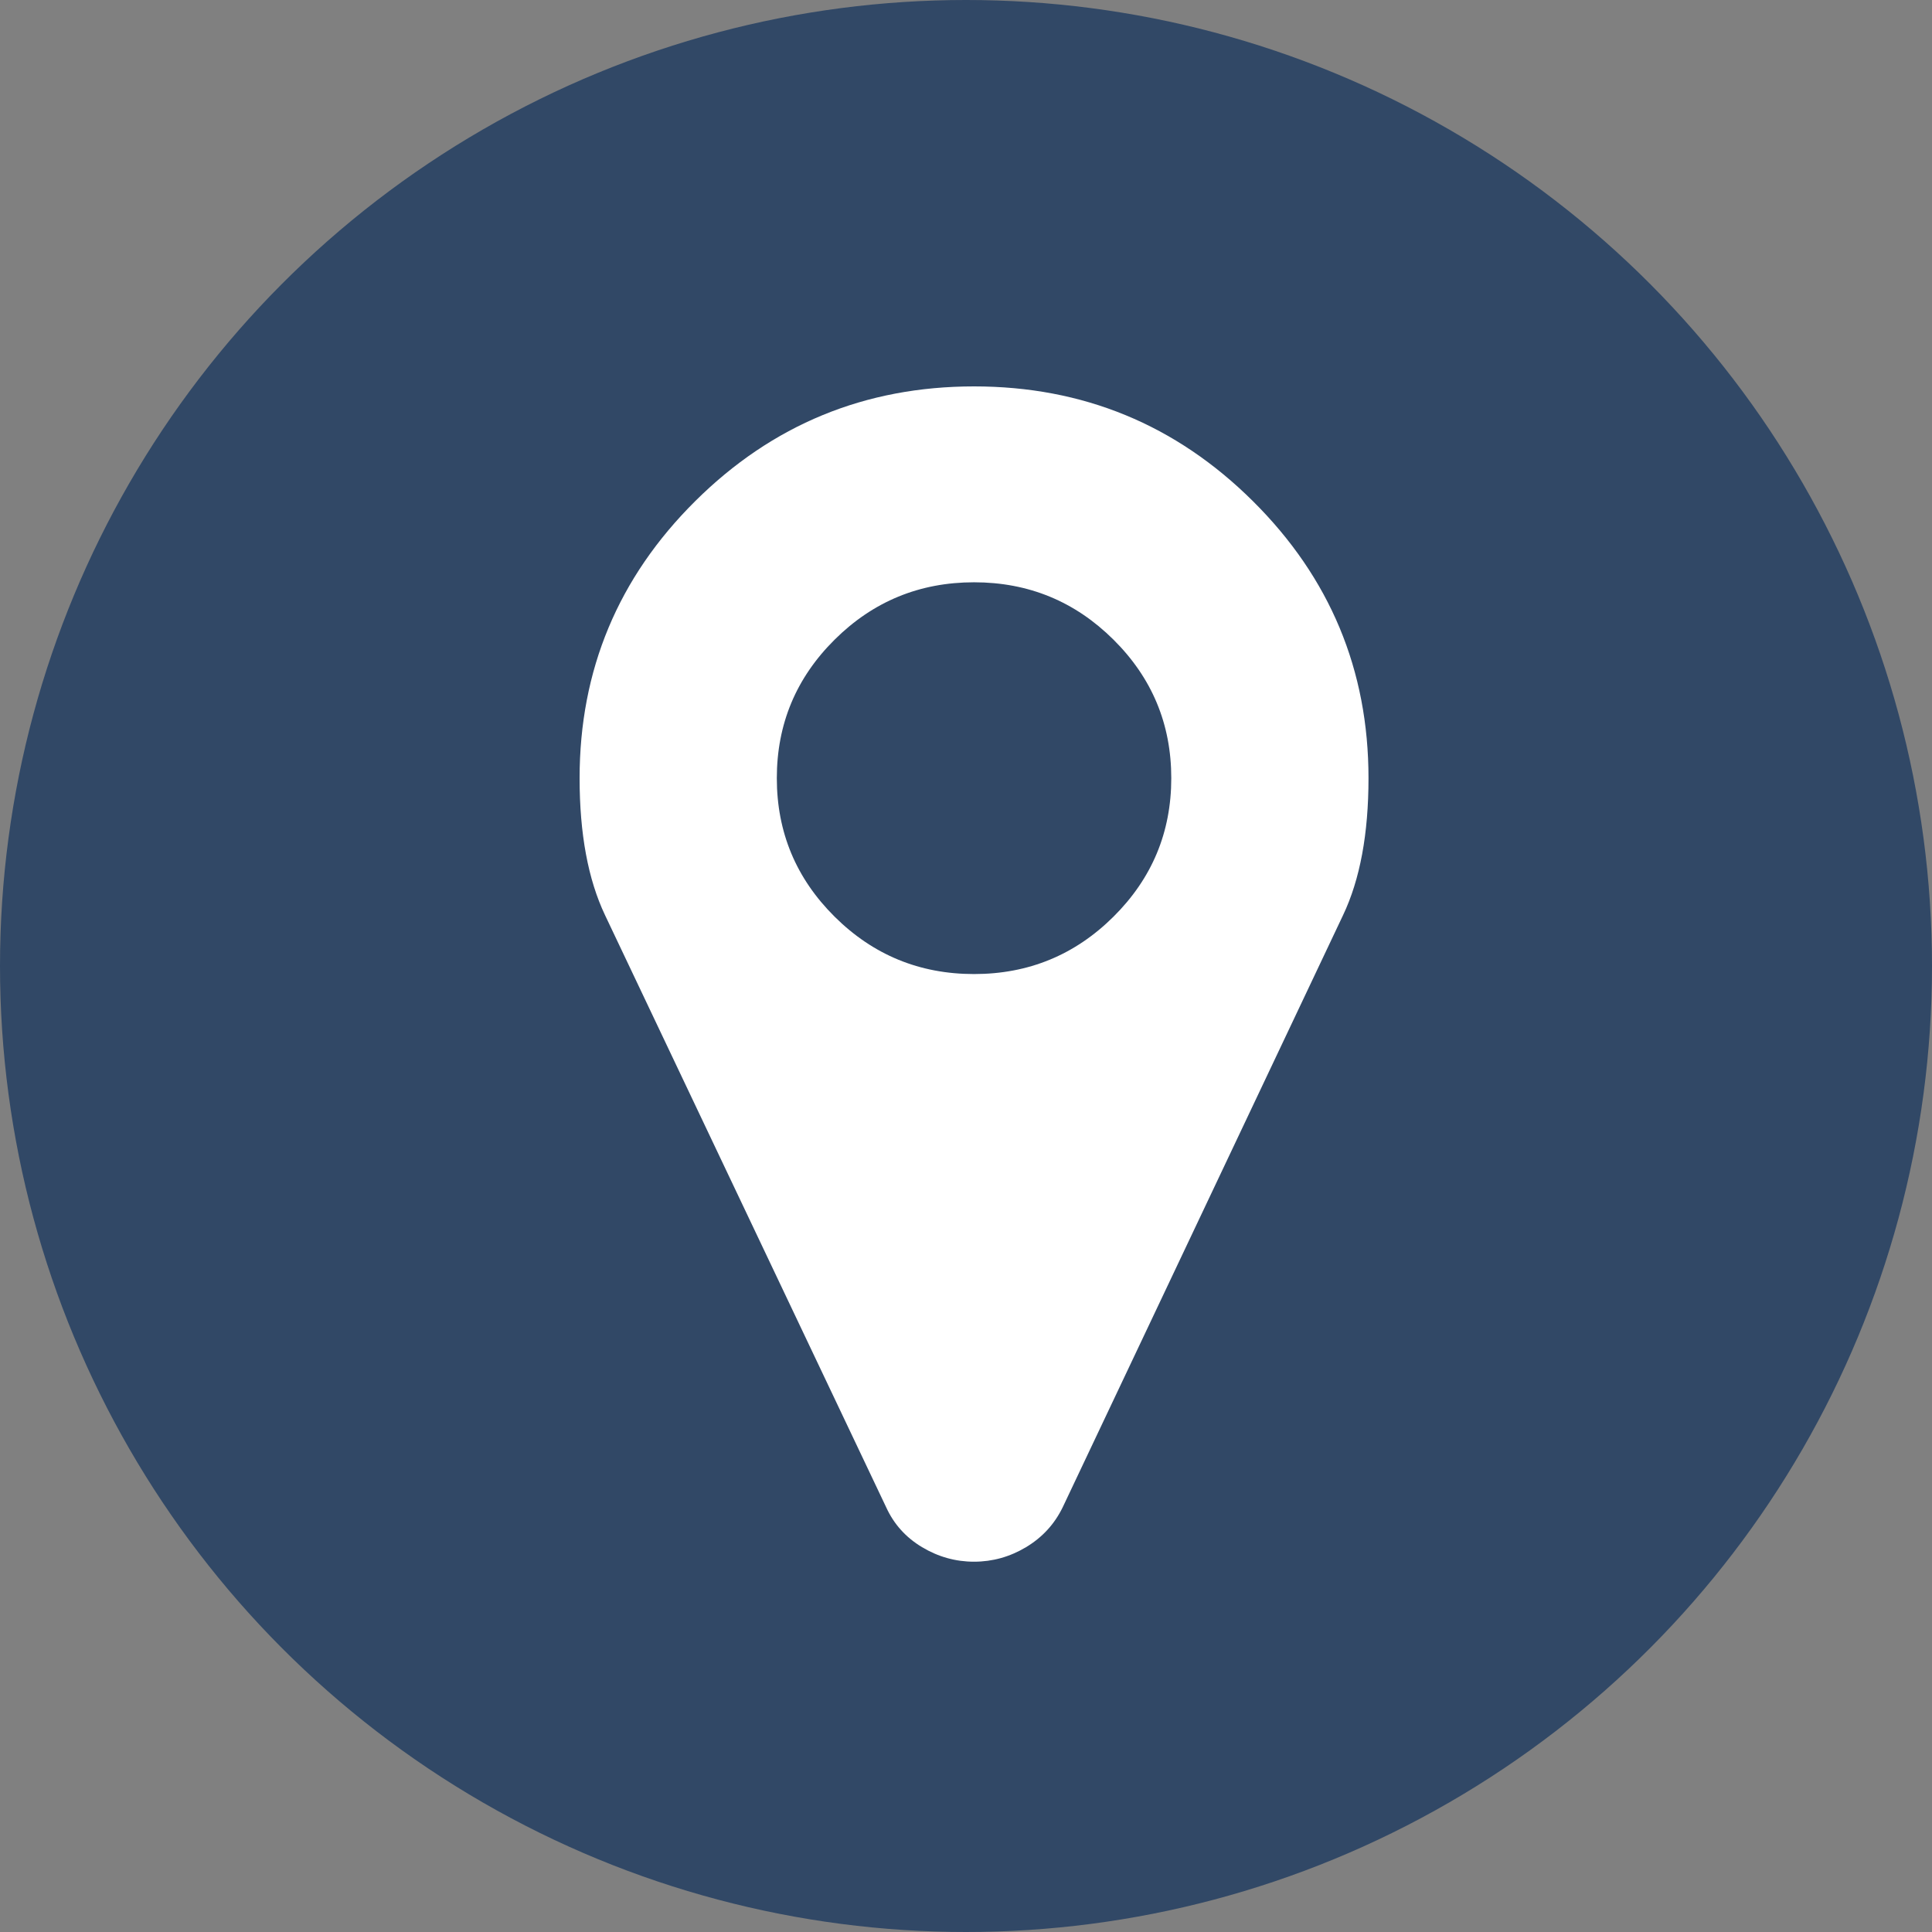
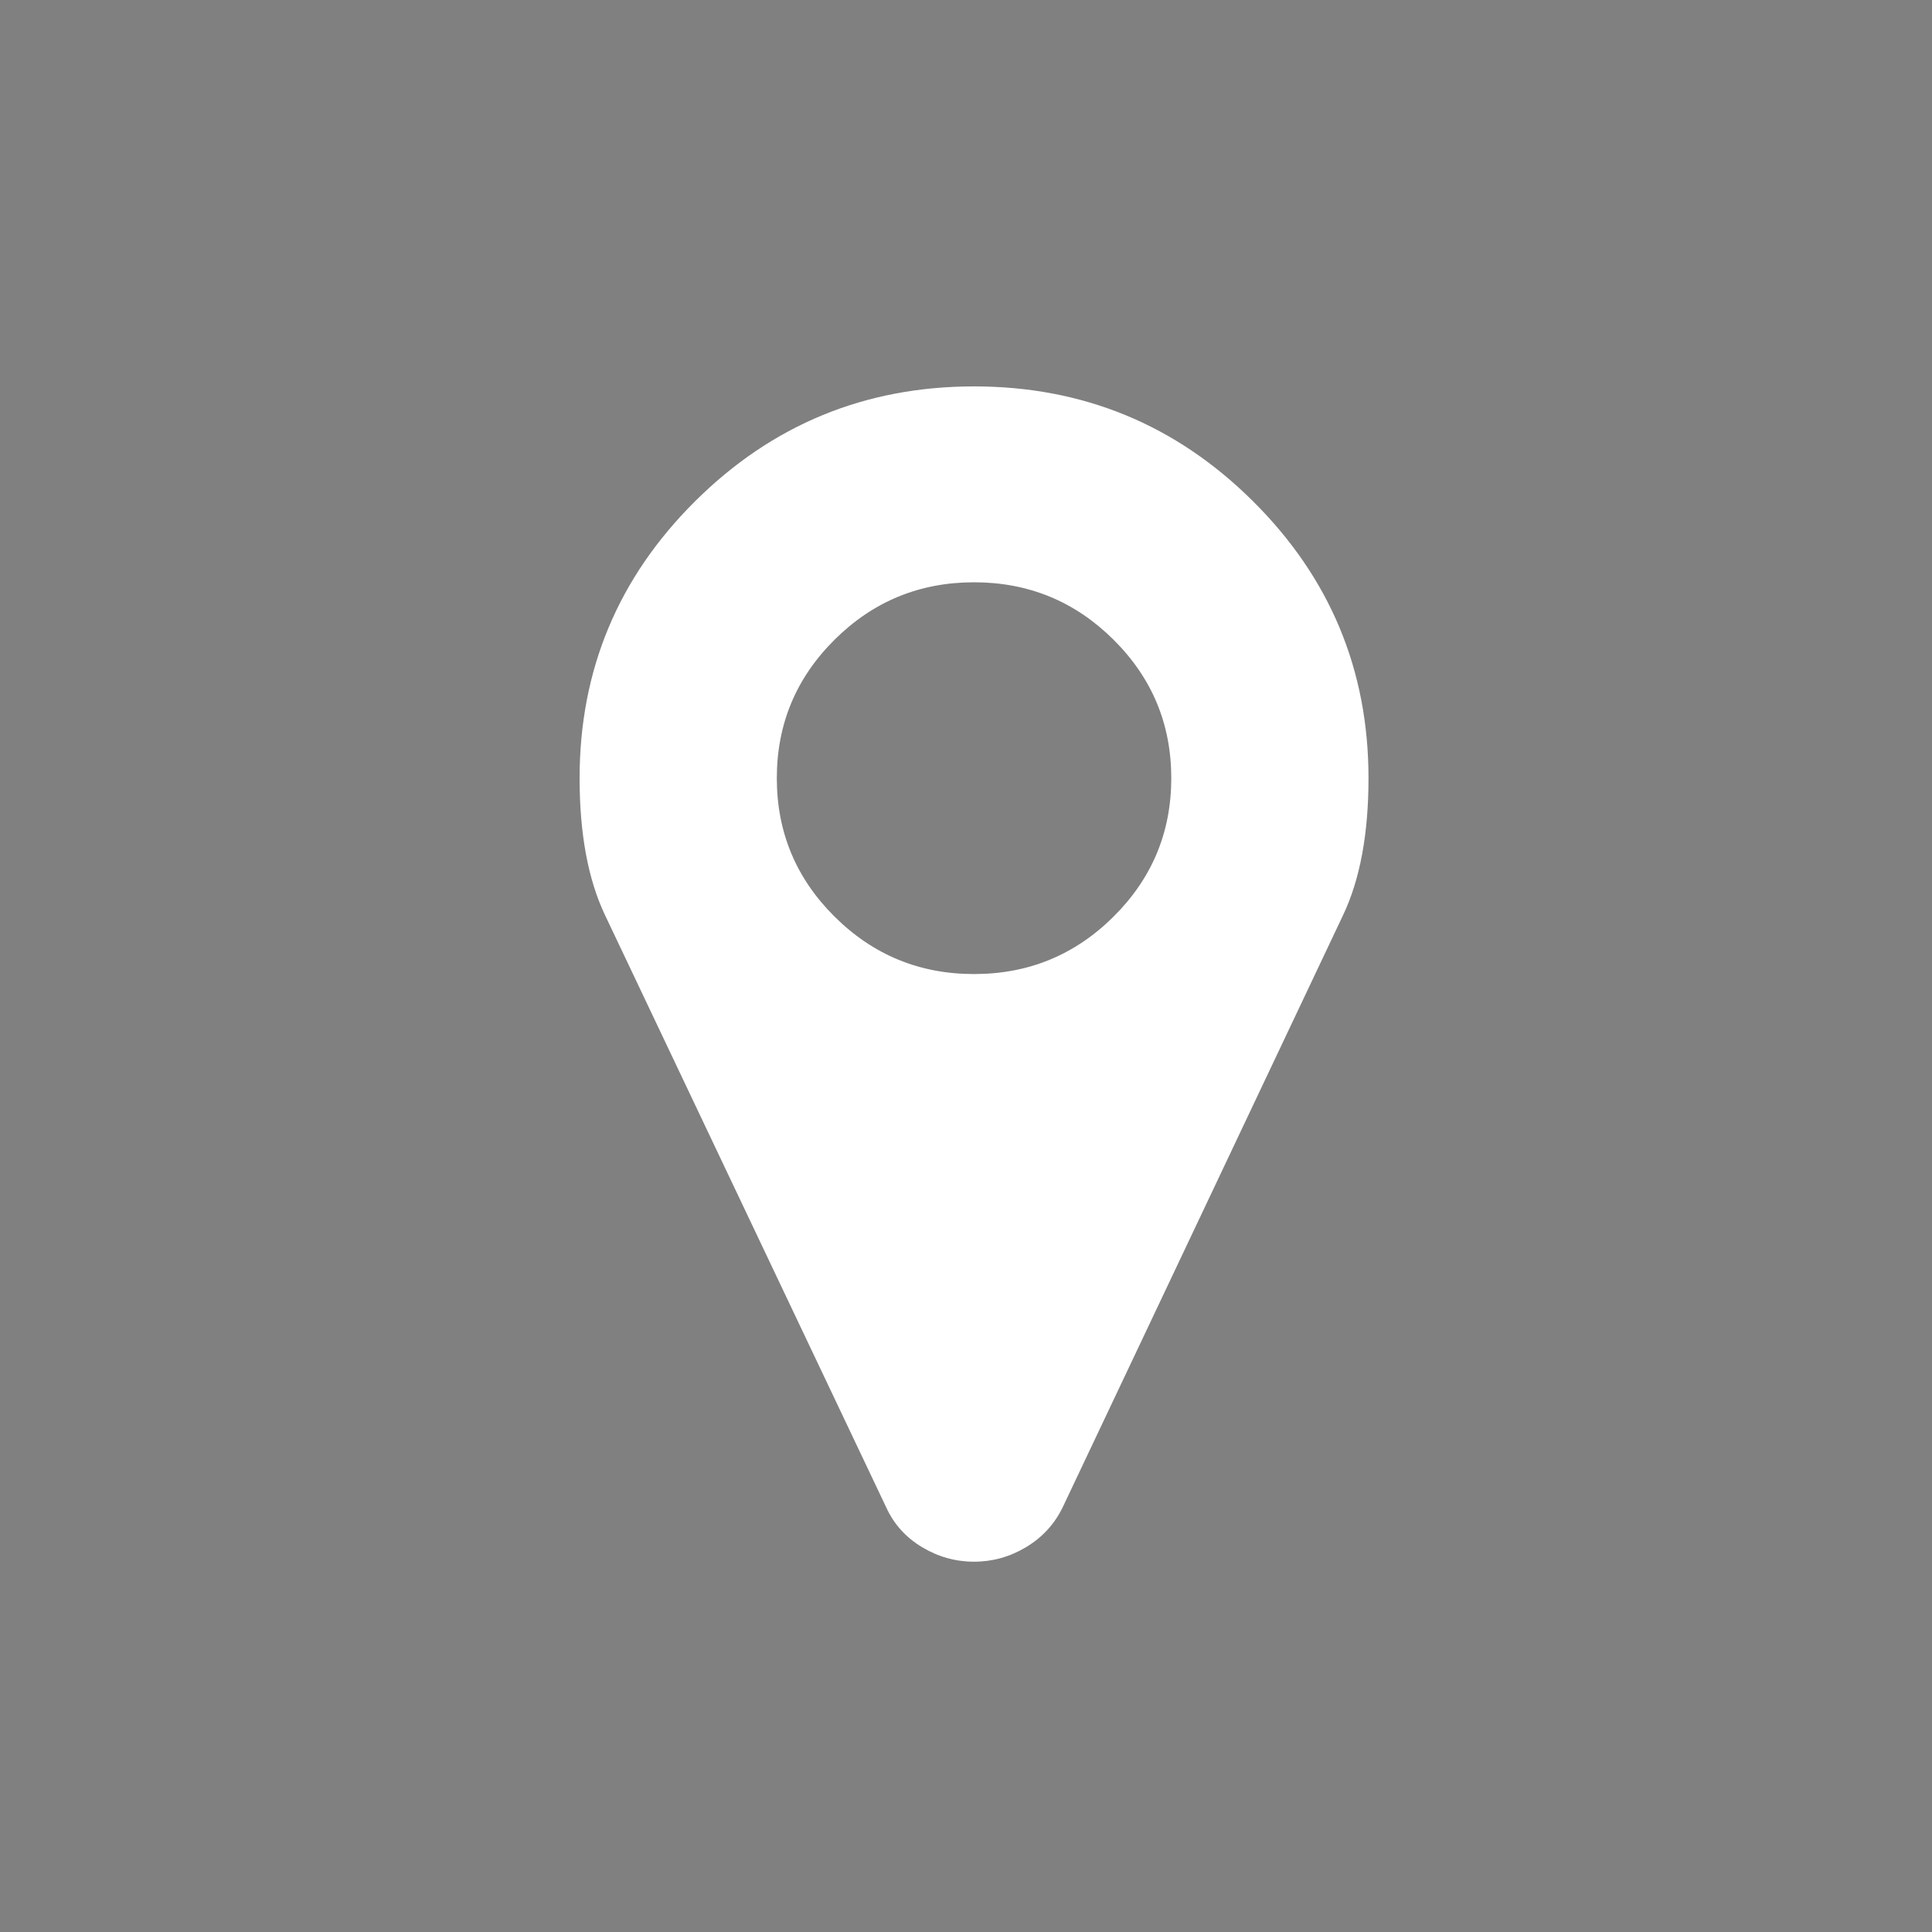
<svg xmlns="http://www.w3.org/2000/svg" width="120px" height="120px" viewBox="0 0 120 120" version="1.1">
  <rect x="0" y="0" width="120" height="120" fill="#808080" stroke="none" />
  <title>Group 2</title>
  <desc>Created with Sketch.</desc>
  <g id="Page-1" stroke="none" stroke-width="1" fill="none" fill-rule="evenodd">
    <g id="Group-2">
      <g id="Group" fill="#314866">
-         <circle id="Oval" cx="60" cy="60" r="60" />
-       </g>
+         </g>
      <g id="map-marker" transform="translate(36, 24)" fill="#FFFFFF" fill-rule="nonzero">
        <path d="M36.75,24.333 C36.75,20.975 35.554,18.107 33.161,15.731 C30.769,13.355 27.882,12.167 24.5,12.167 C21.118,12.167 18.231,13.355 15.839,15.731 C13.446,18.107 12.25,20.975 12.25,24.333 C12.25,27.692 13.446,30.559 15.839,32.936 C18.231,35.312 21.118,36.5 24.5,36.5 C27.882,36.5 30.769,35.312 33.161,32.936 C35.554,30.559 36.75,27.692 36.75,24.333 Z M49,24.333 C49,27.787 48.474,30.623 47.421,32.84 L30.003,69.626 C29.493,70.671 28.735,71.495 27.73,72.097 C26.725,72.699 25.648,73 24.5,73 C23.352,73 22.275,72.699 21.27,72.097 C20.265,71.495 19.523,70.671 19.045,69.626 L1.579,32.84 C0.526,30.623 0,27.787 0,24.333 C0,17.616 2.393,11.882 7.178,7.129 C11.963,2.376 17.737,0 24.5,0 C31.263,0 37.037,2.376 41.822,7.129 C46.607,11.882 49,17.616 49,24.333 Z" id="Shape" />
      </g>
    </g>
  </g>
</svg>